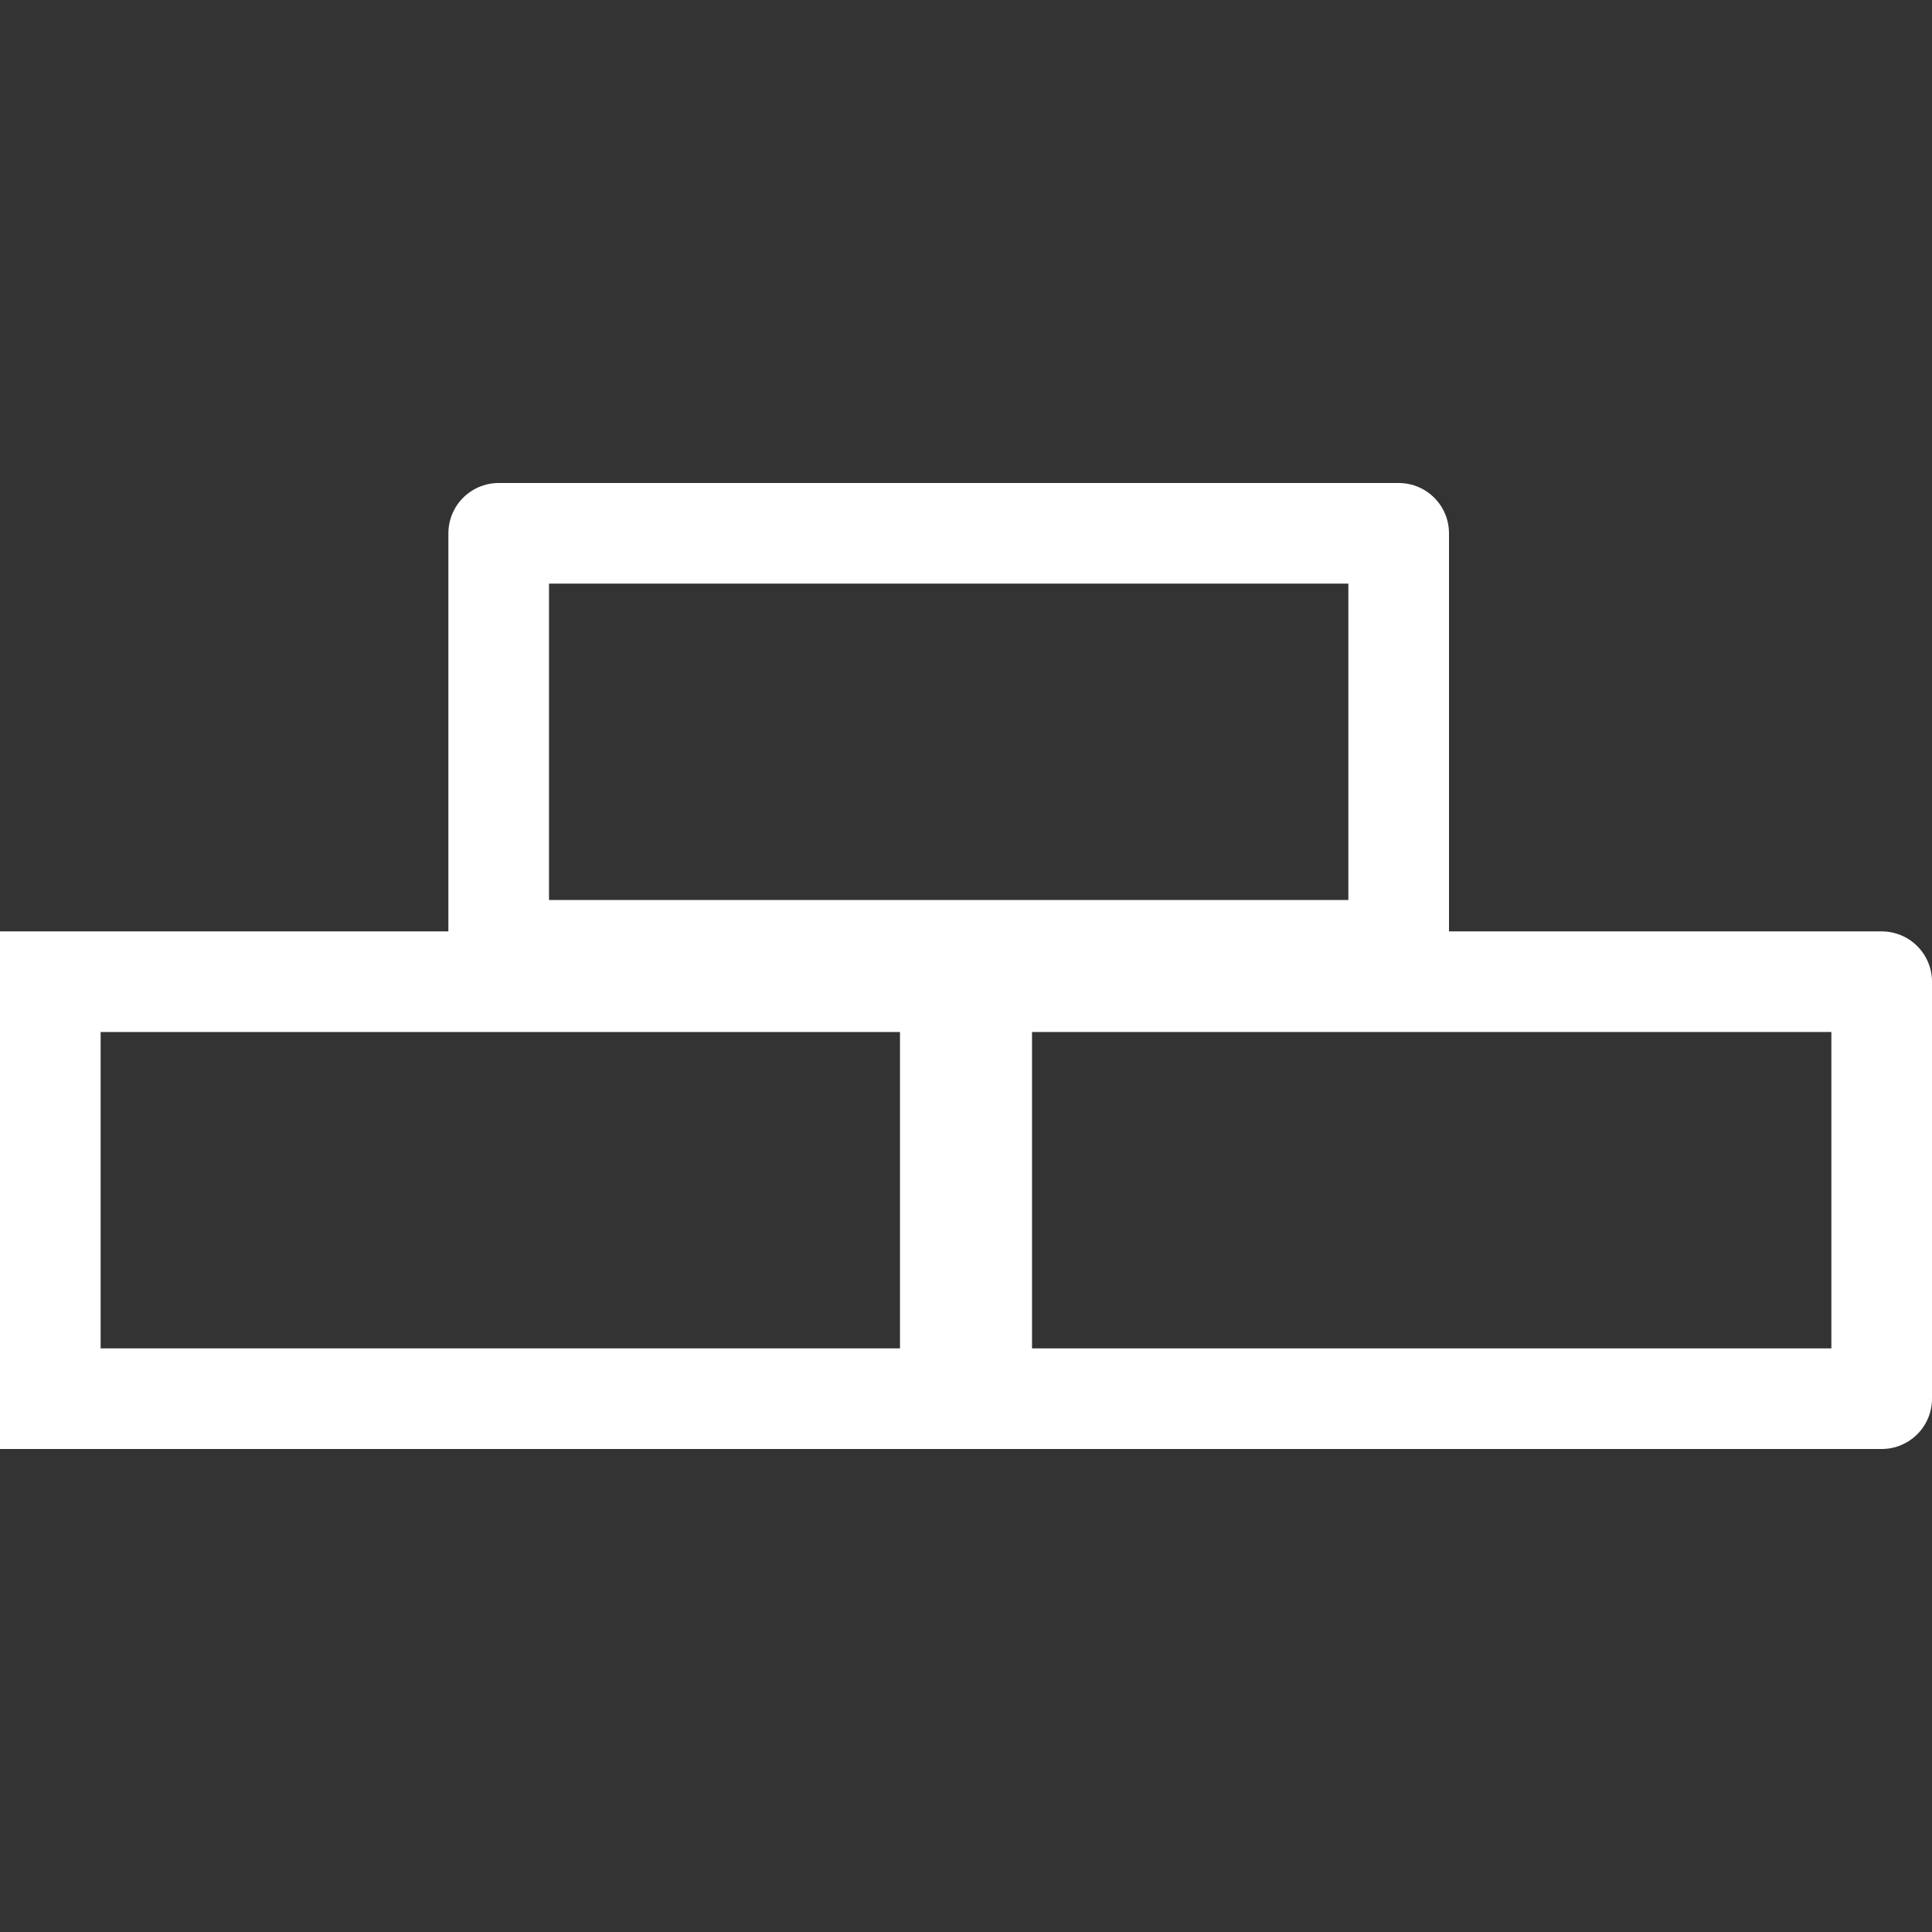
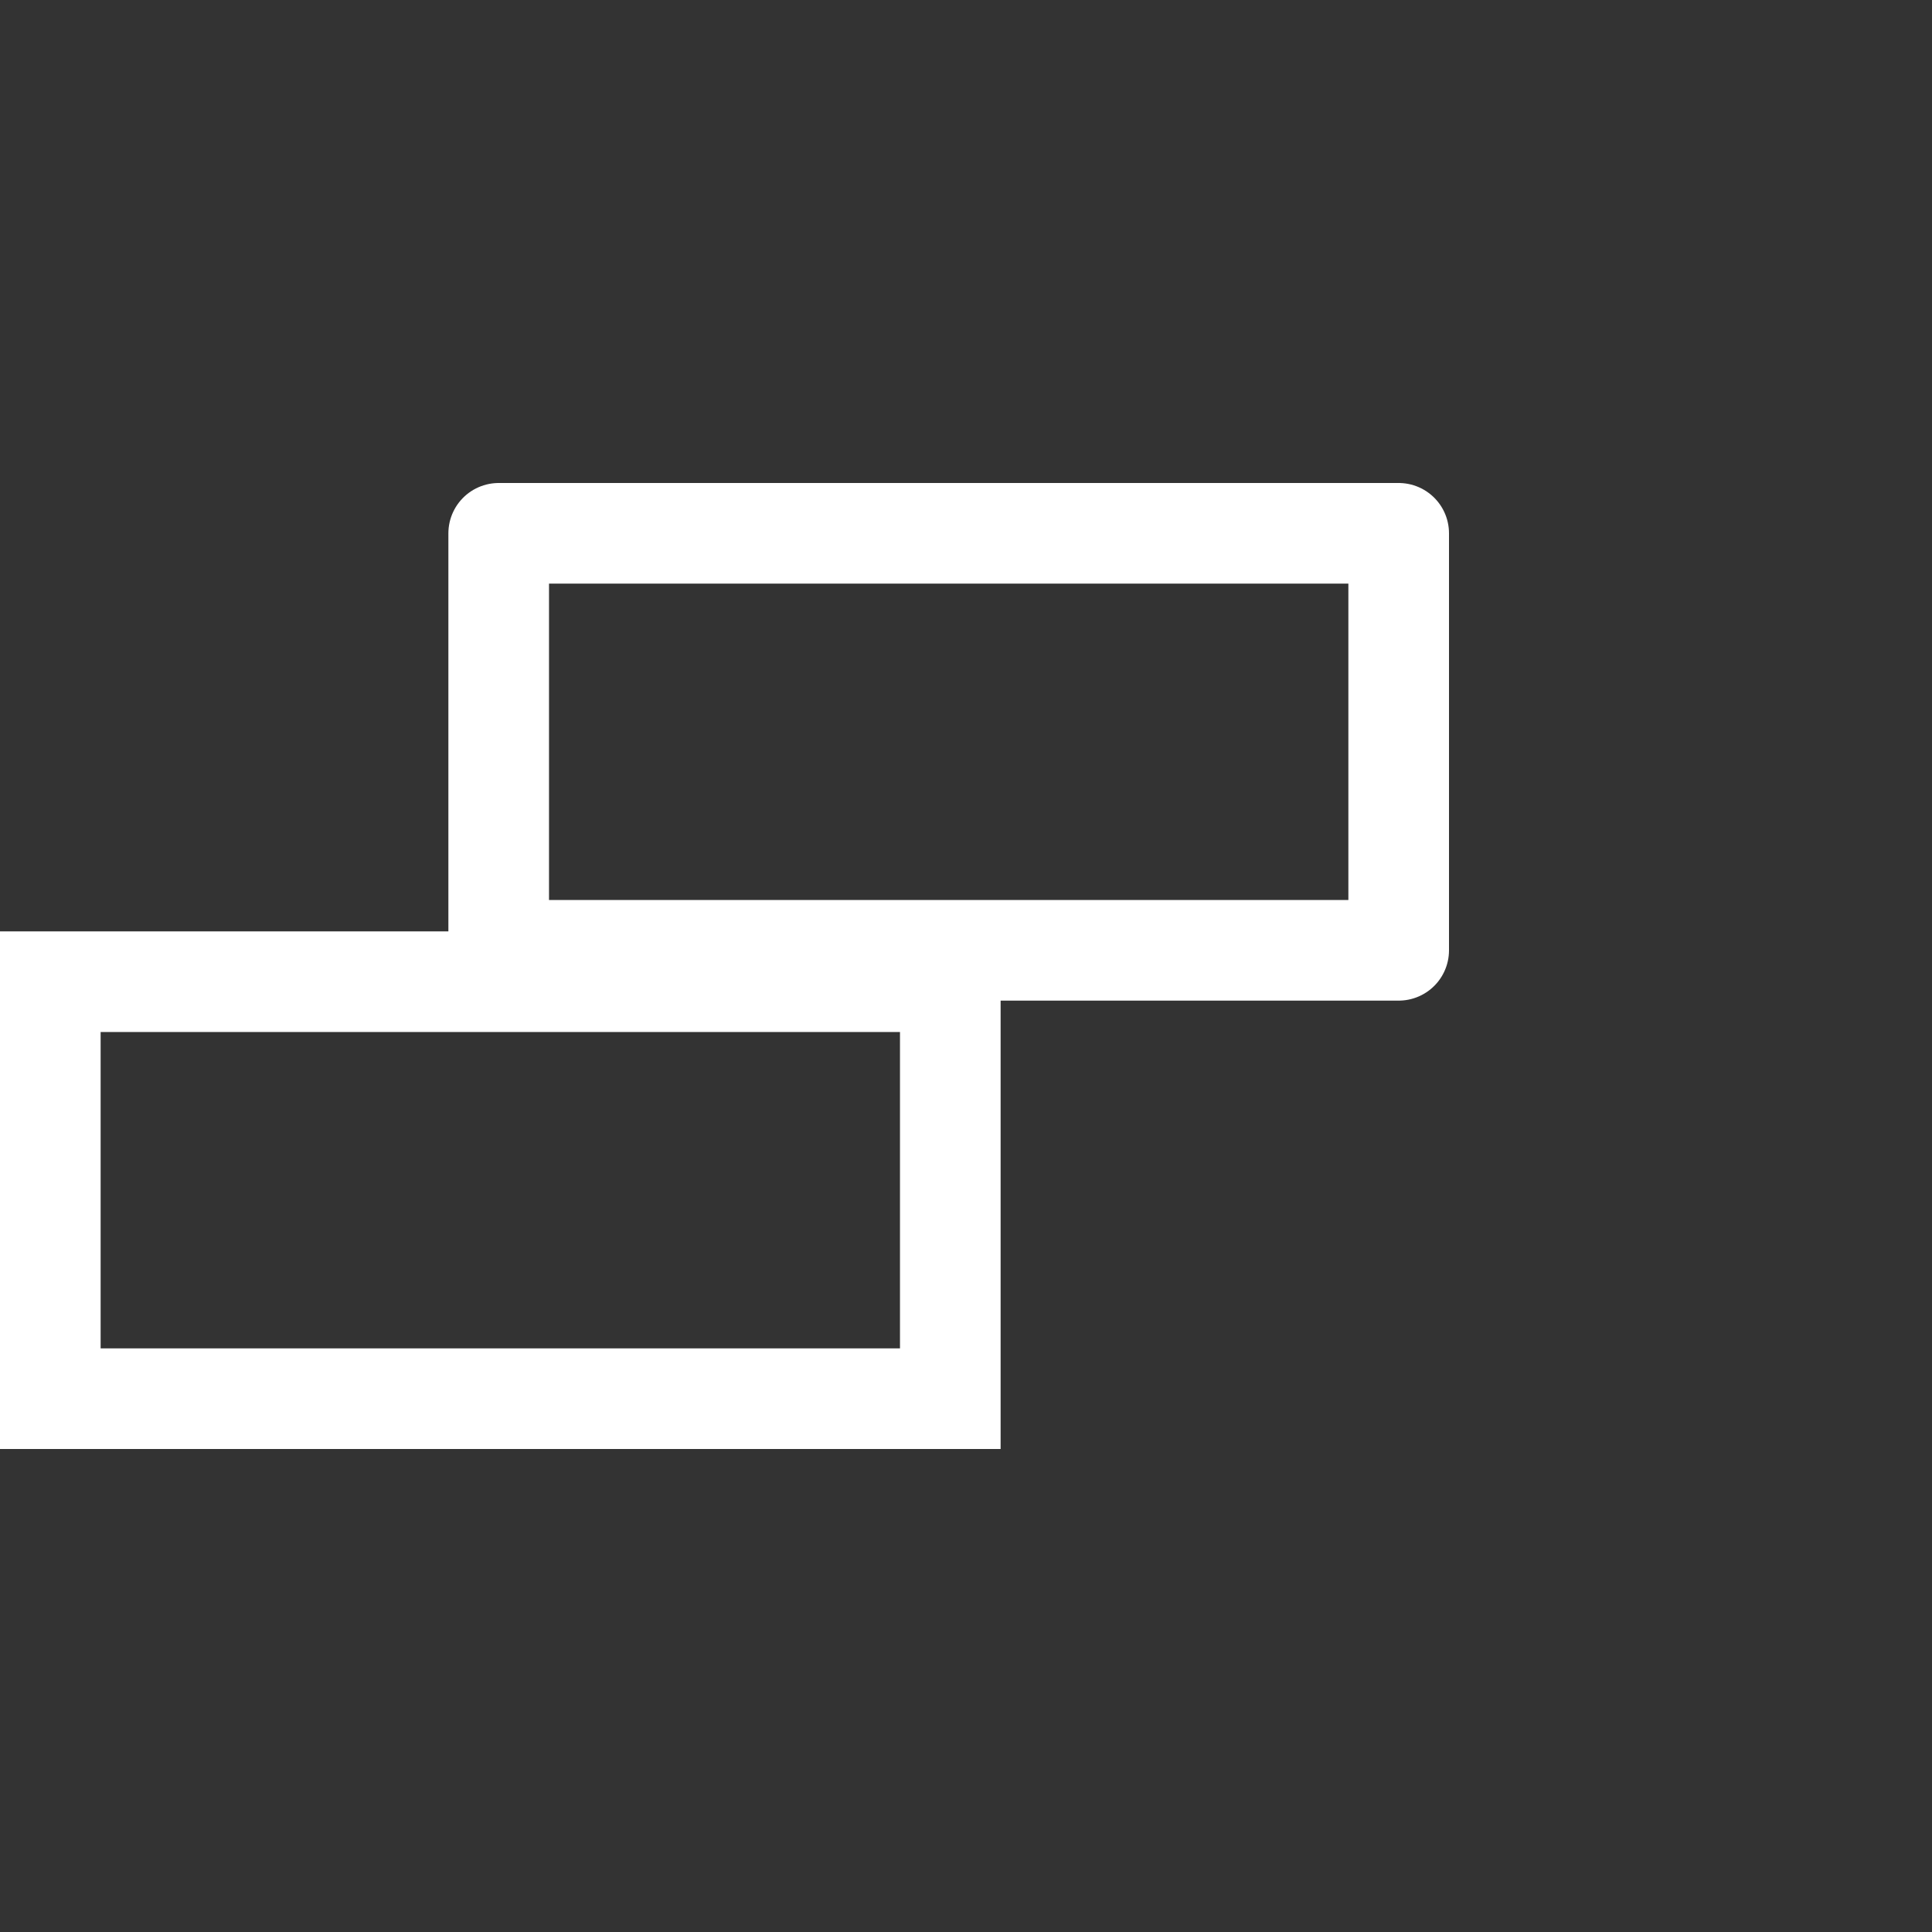
<svg xmlns="http://www.w3.org/2000/svg" id="Vrstva_2" viewBox="0 0 48 48">
  <rect x="0" y="0" width="48" height="48" fill="#333333" stroke="none" />
  <g id="Vrstva_1-2">
    <rect width="48" height="48" fill="none" />
    <rect x="1.25" y="24.39" width="22.36" height="10.36" fill="none" stroke="#fff" stroke-width="2.5" />
-     <rect x="24.39" y="24.39" width="22.36" height="10.36" fill="none" stroke="#fff" stroke-linejoin="round" stroke-width="2.5" />
    <rect x="12.39" y="13.25" width="22.36" height="10.36" fill="none" stroke="#fff" stroke-linejoin="round" stroke-width="2.5" />
  </g>
</svg>